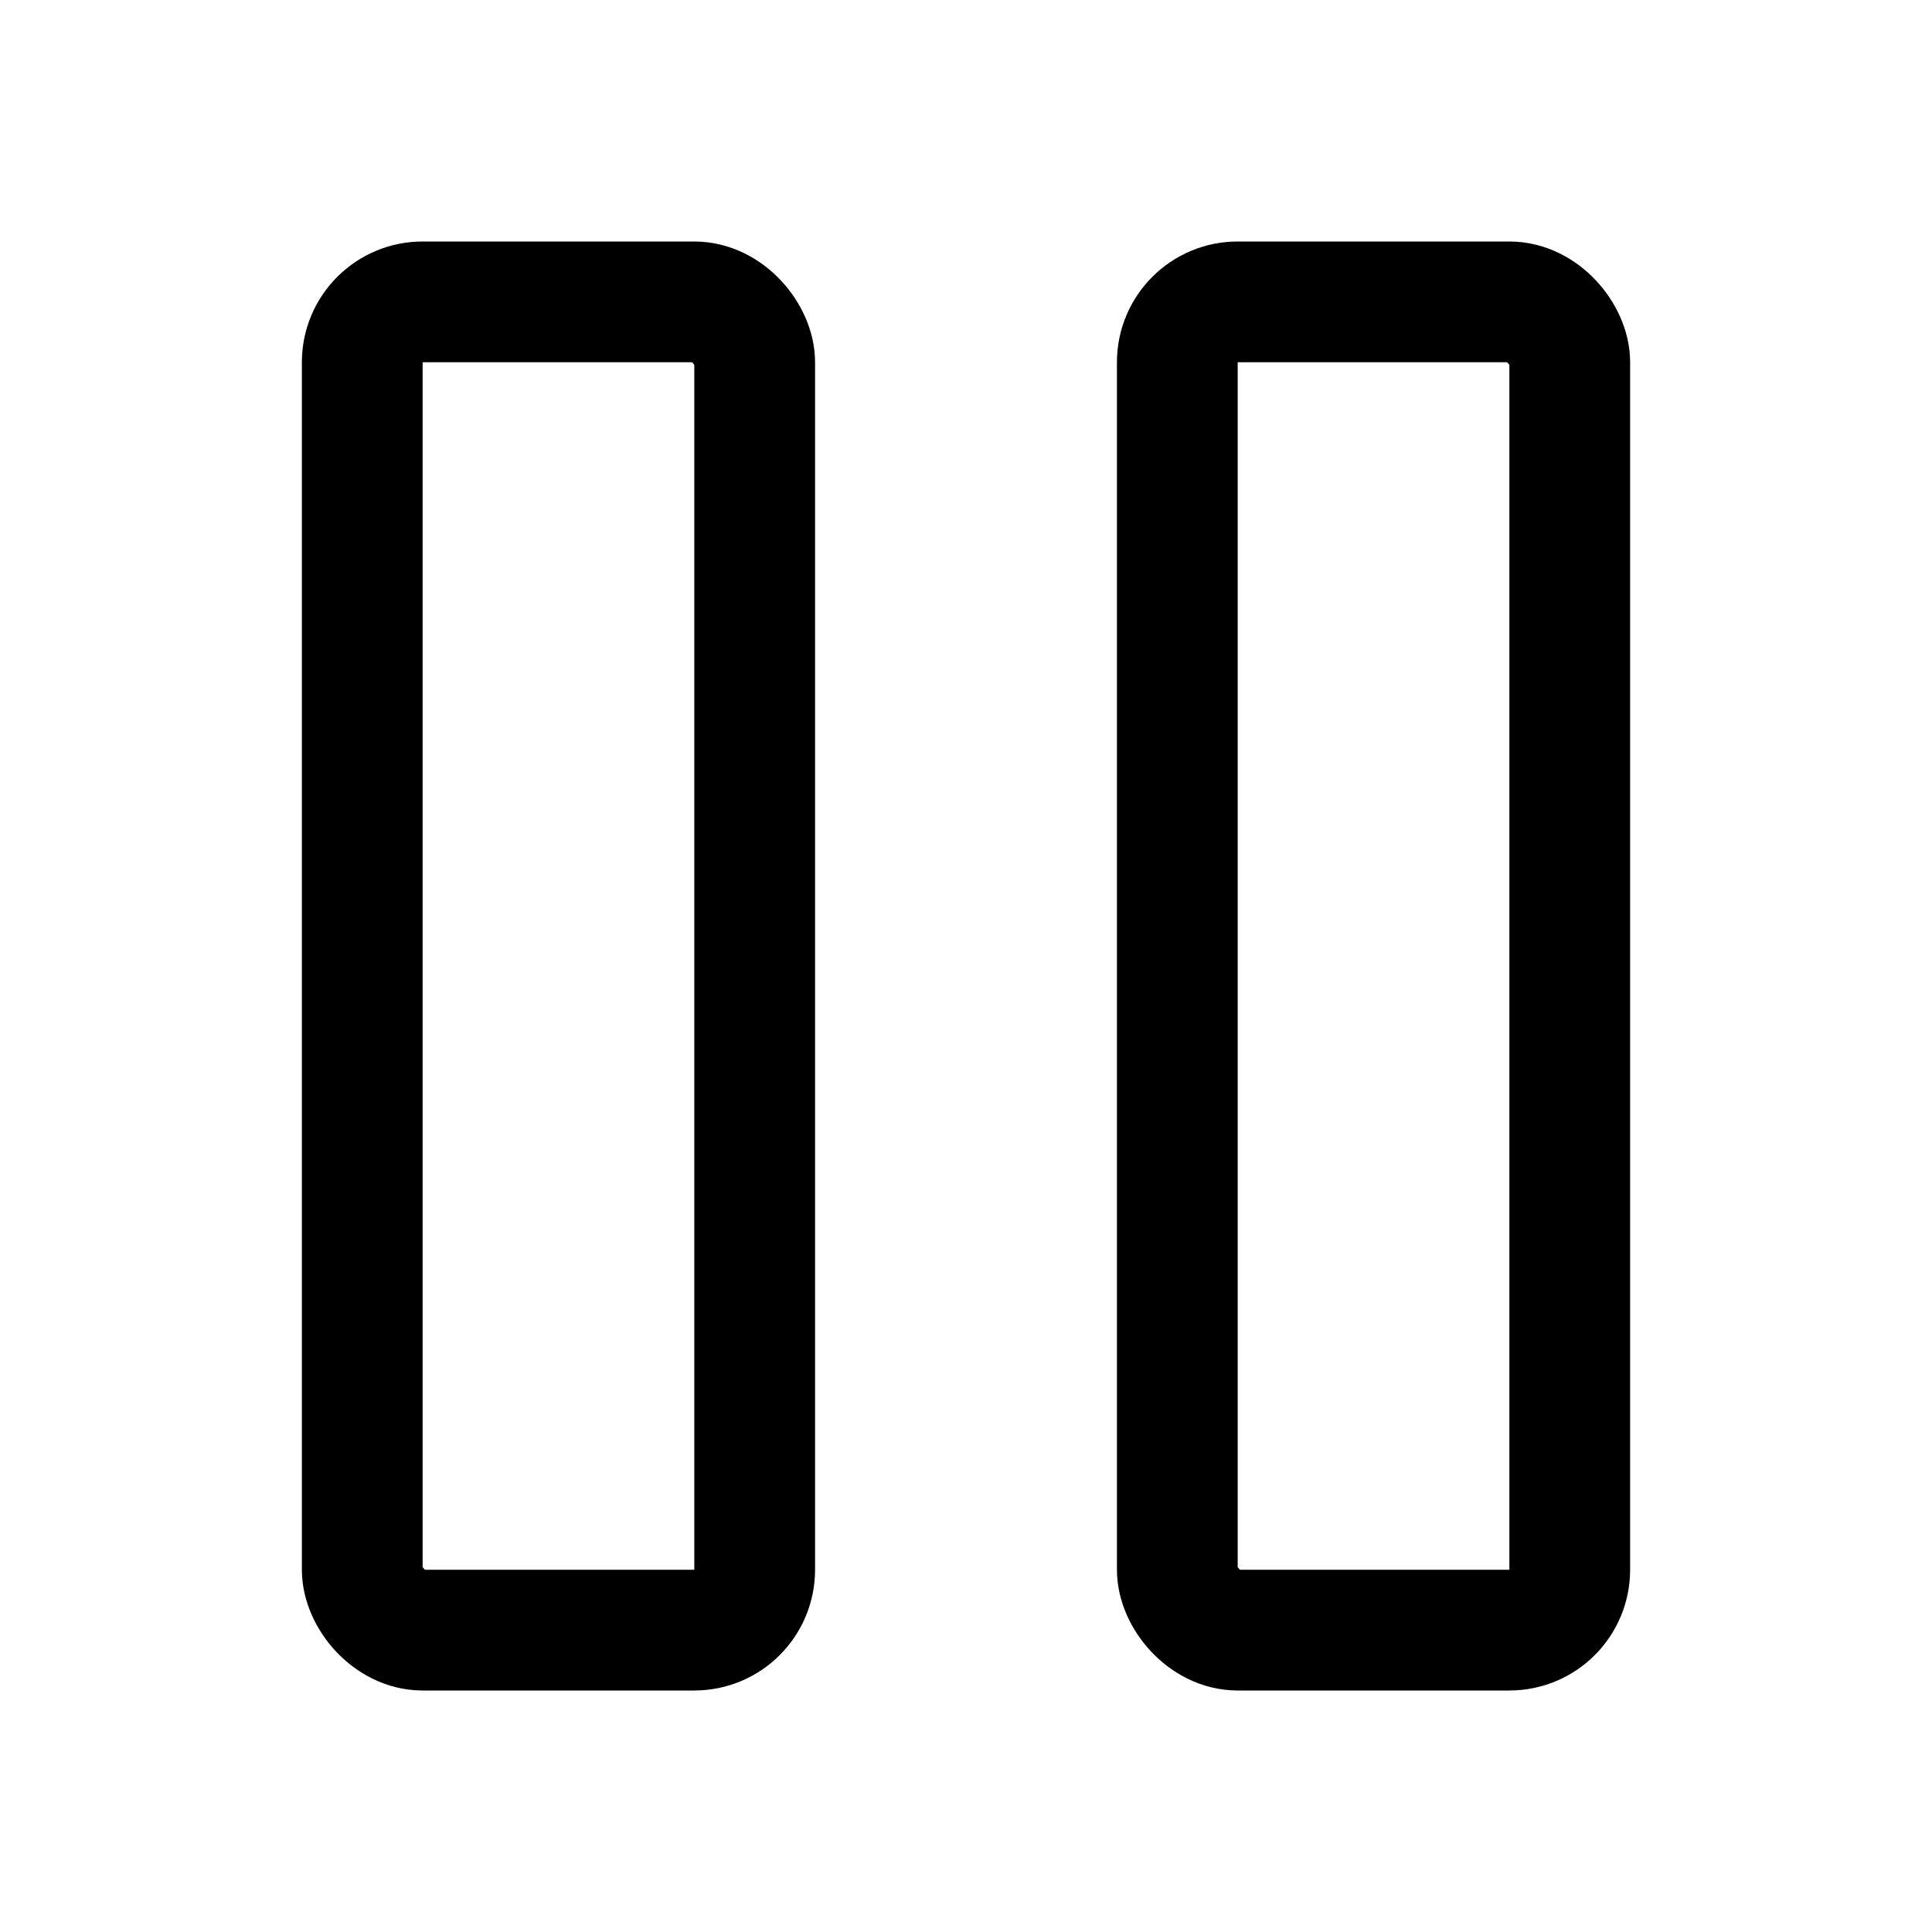
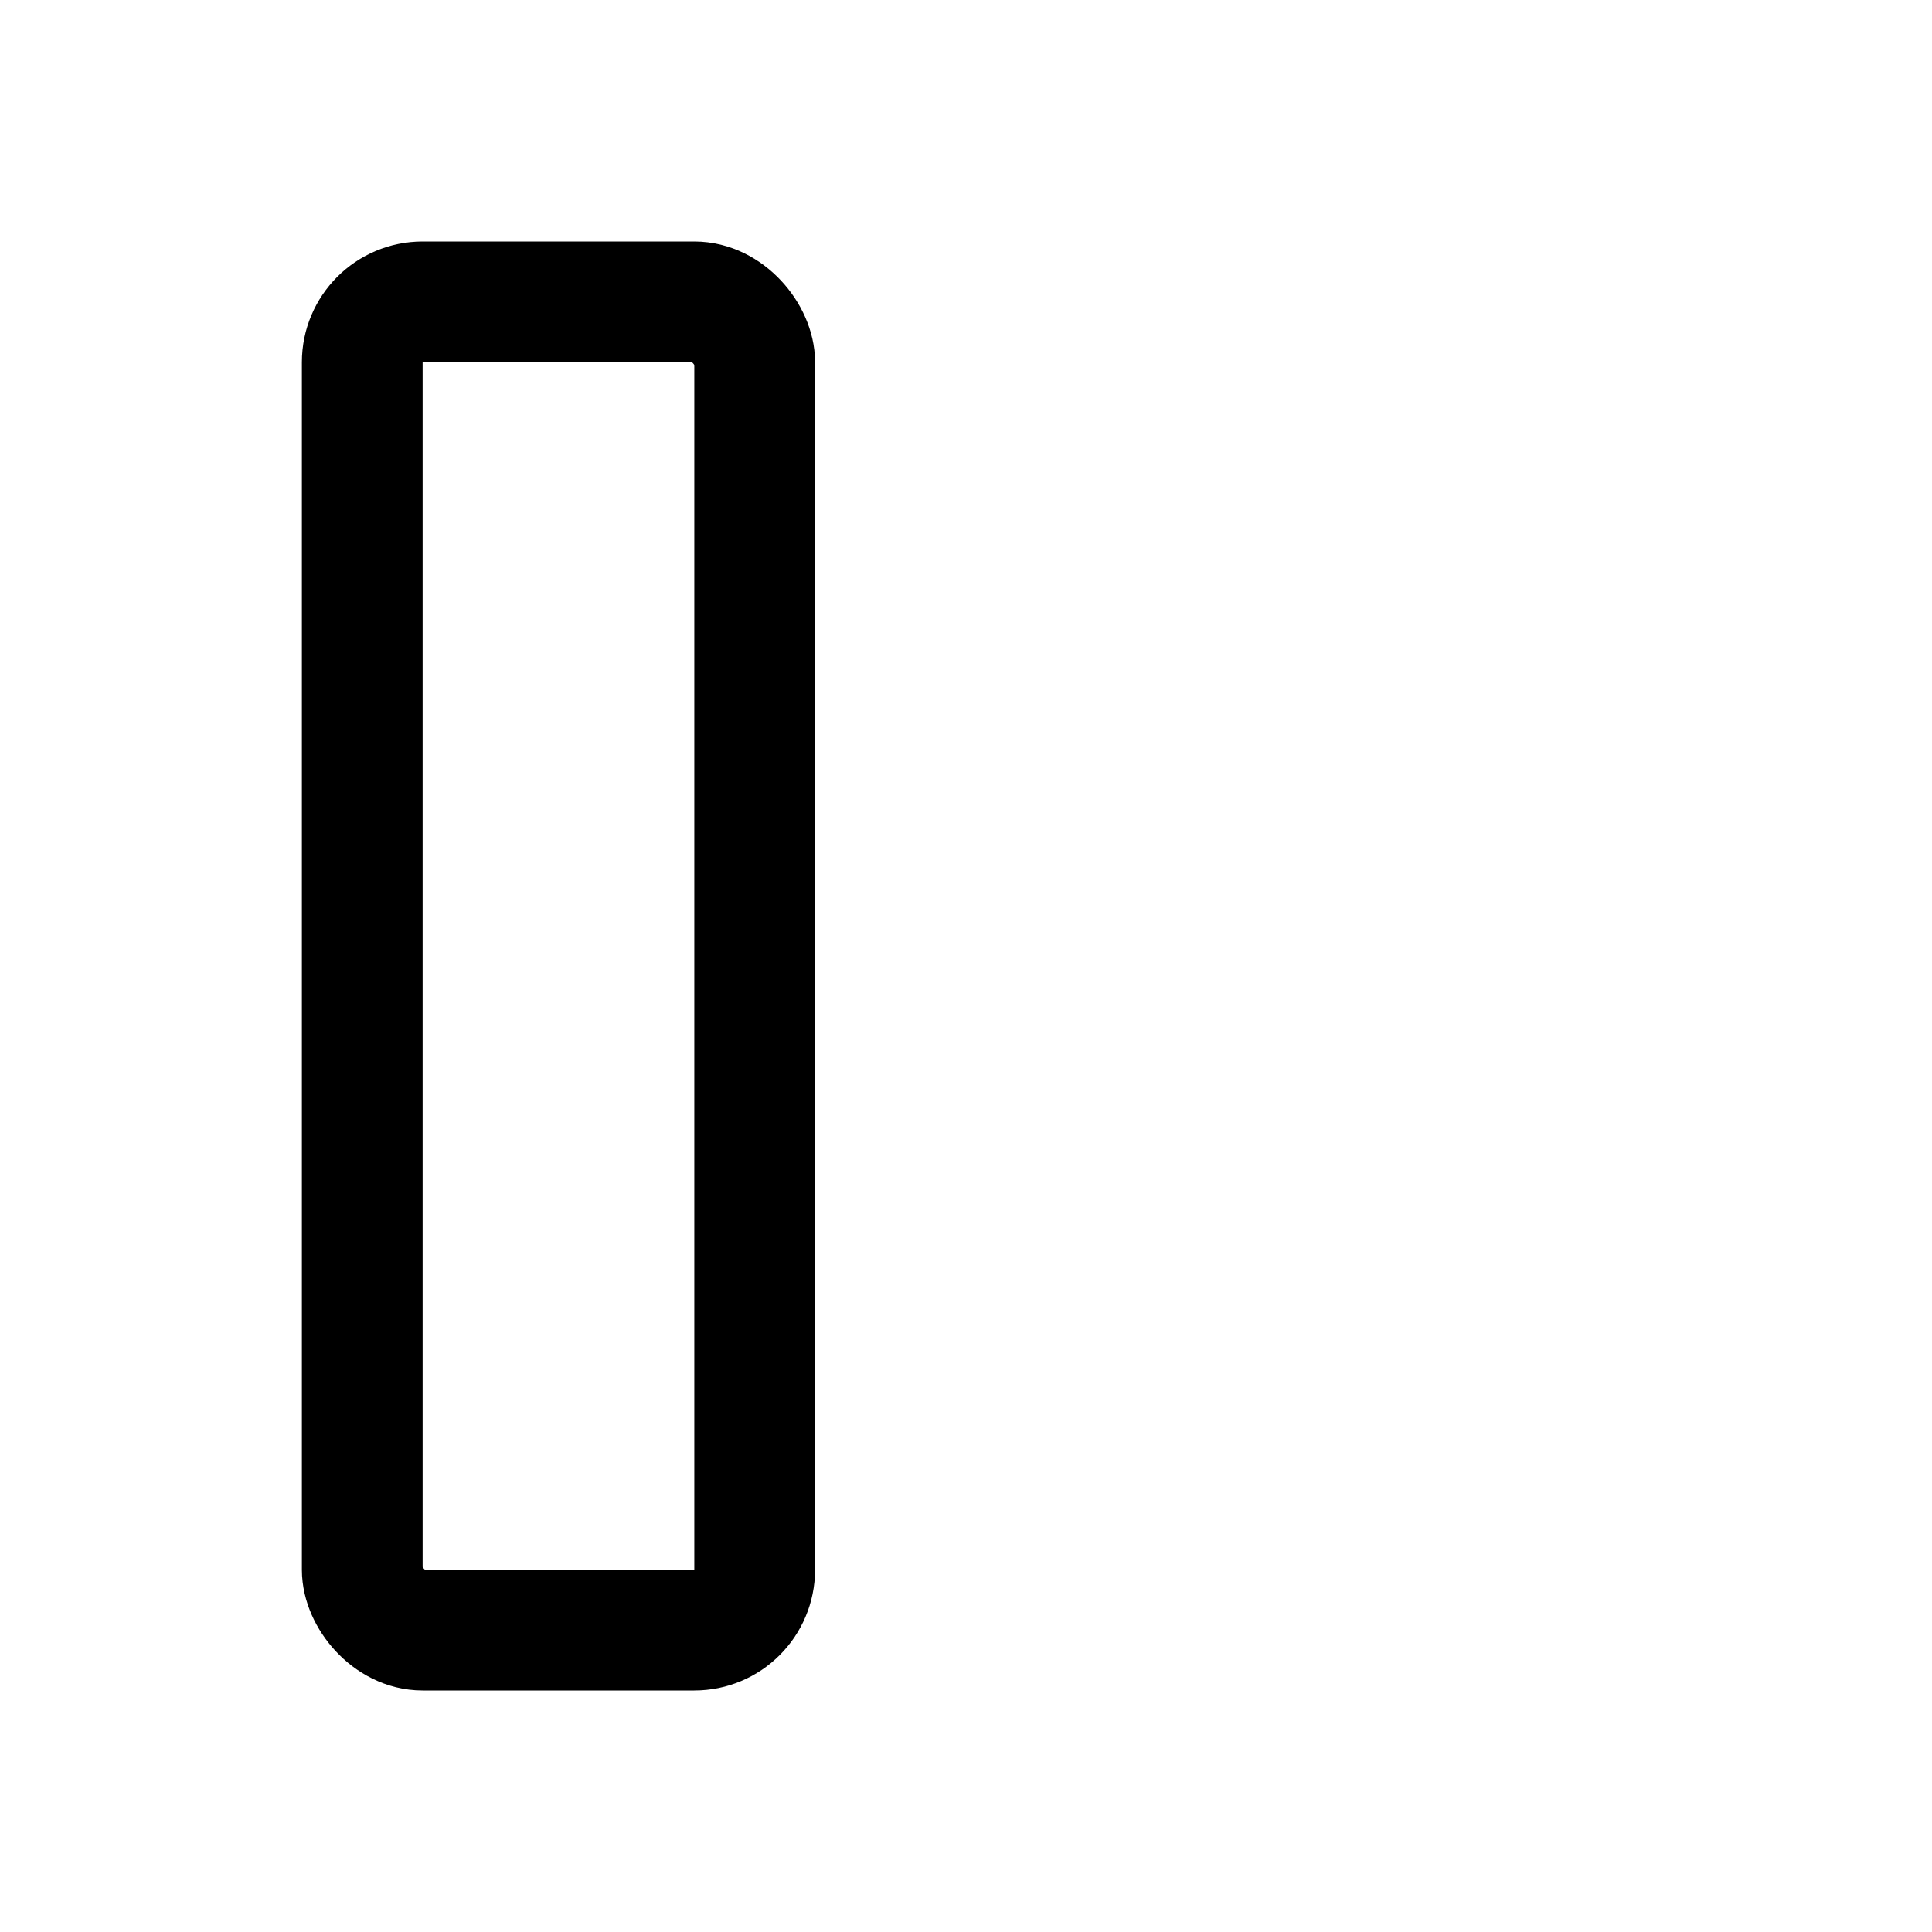
<svg xmlns="http://www.w3.org/2000/svg" viewBox="0 0 256 256">
  <rect width="256" height="256" fill="none" />
-   <rect x="156" y="40" width="52" height="176" rx="8" fill="none" stroke="#000" stroke-linecap="round" stroke-linejoin="round" stroke-width="16" />
  <rect x="48" y="40" width="52" height="176" rx="8" fill="none" stroke="#000" stroke-linecap="round" stroke-linejoin="round" stroke-width="16" />
</svg>